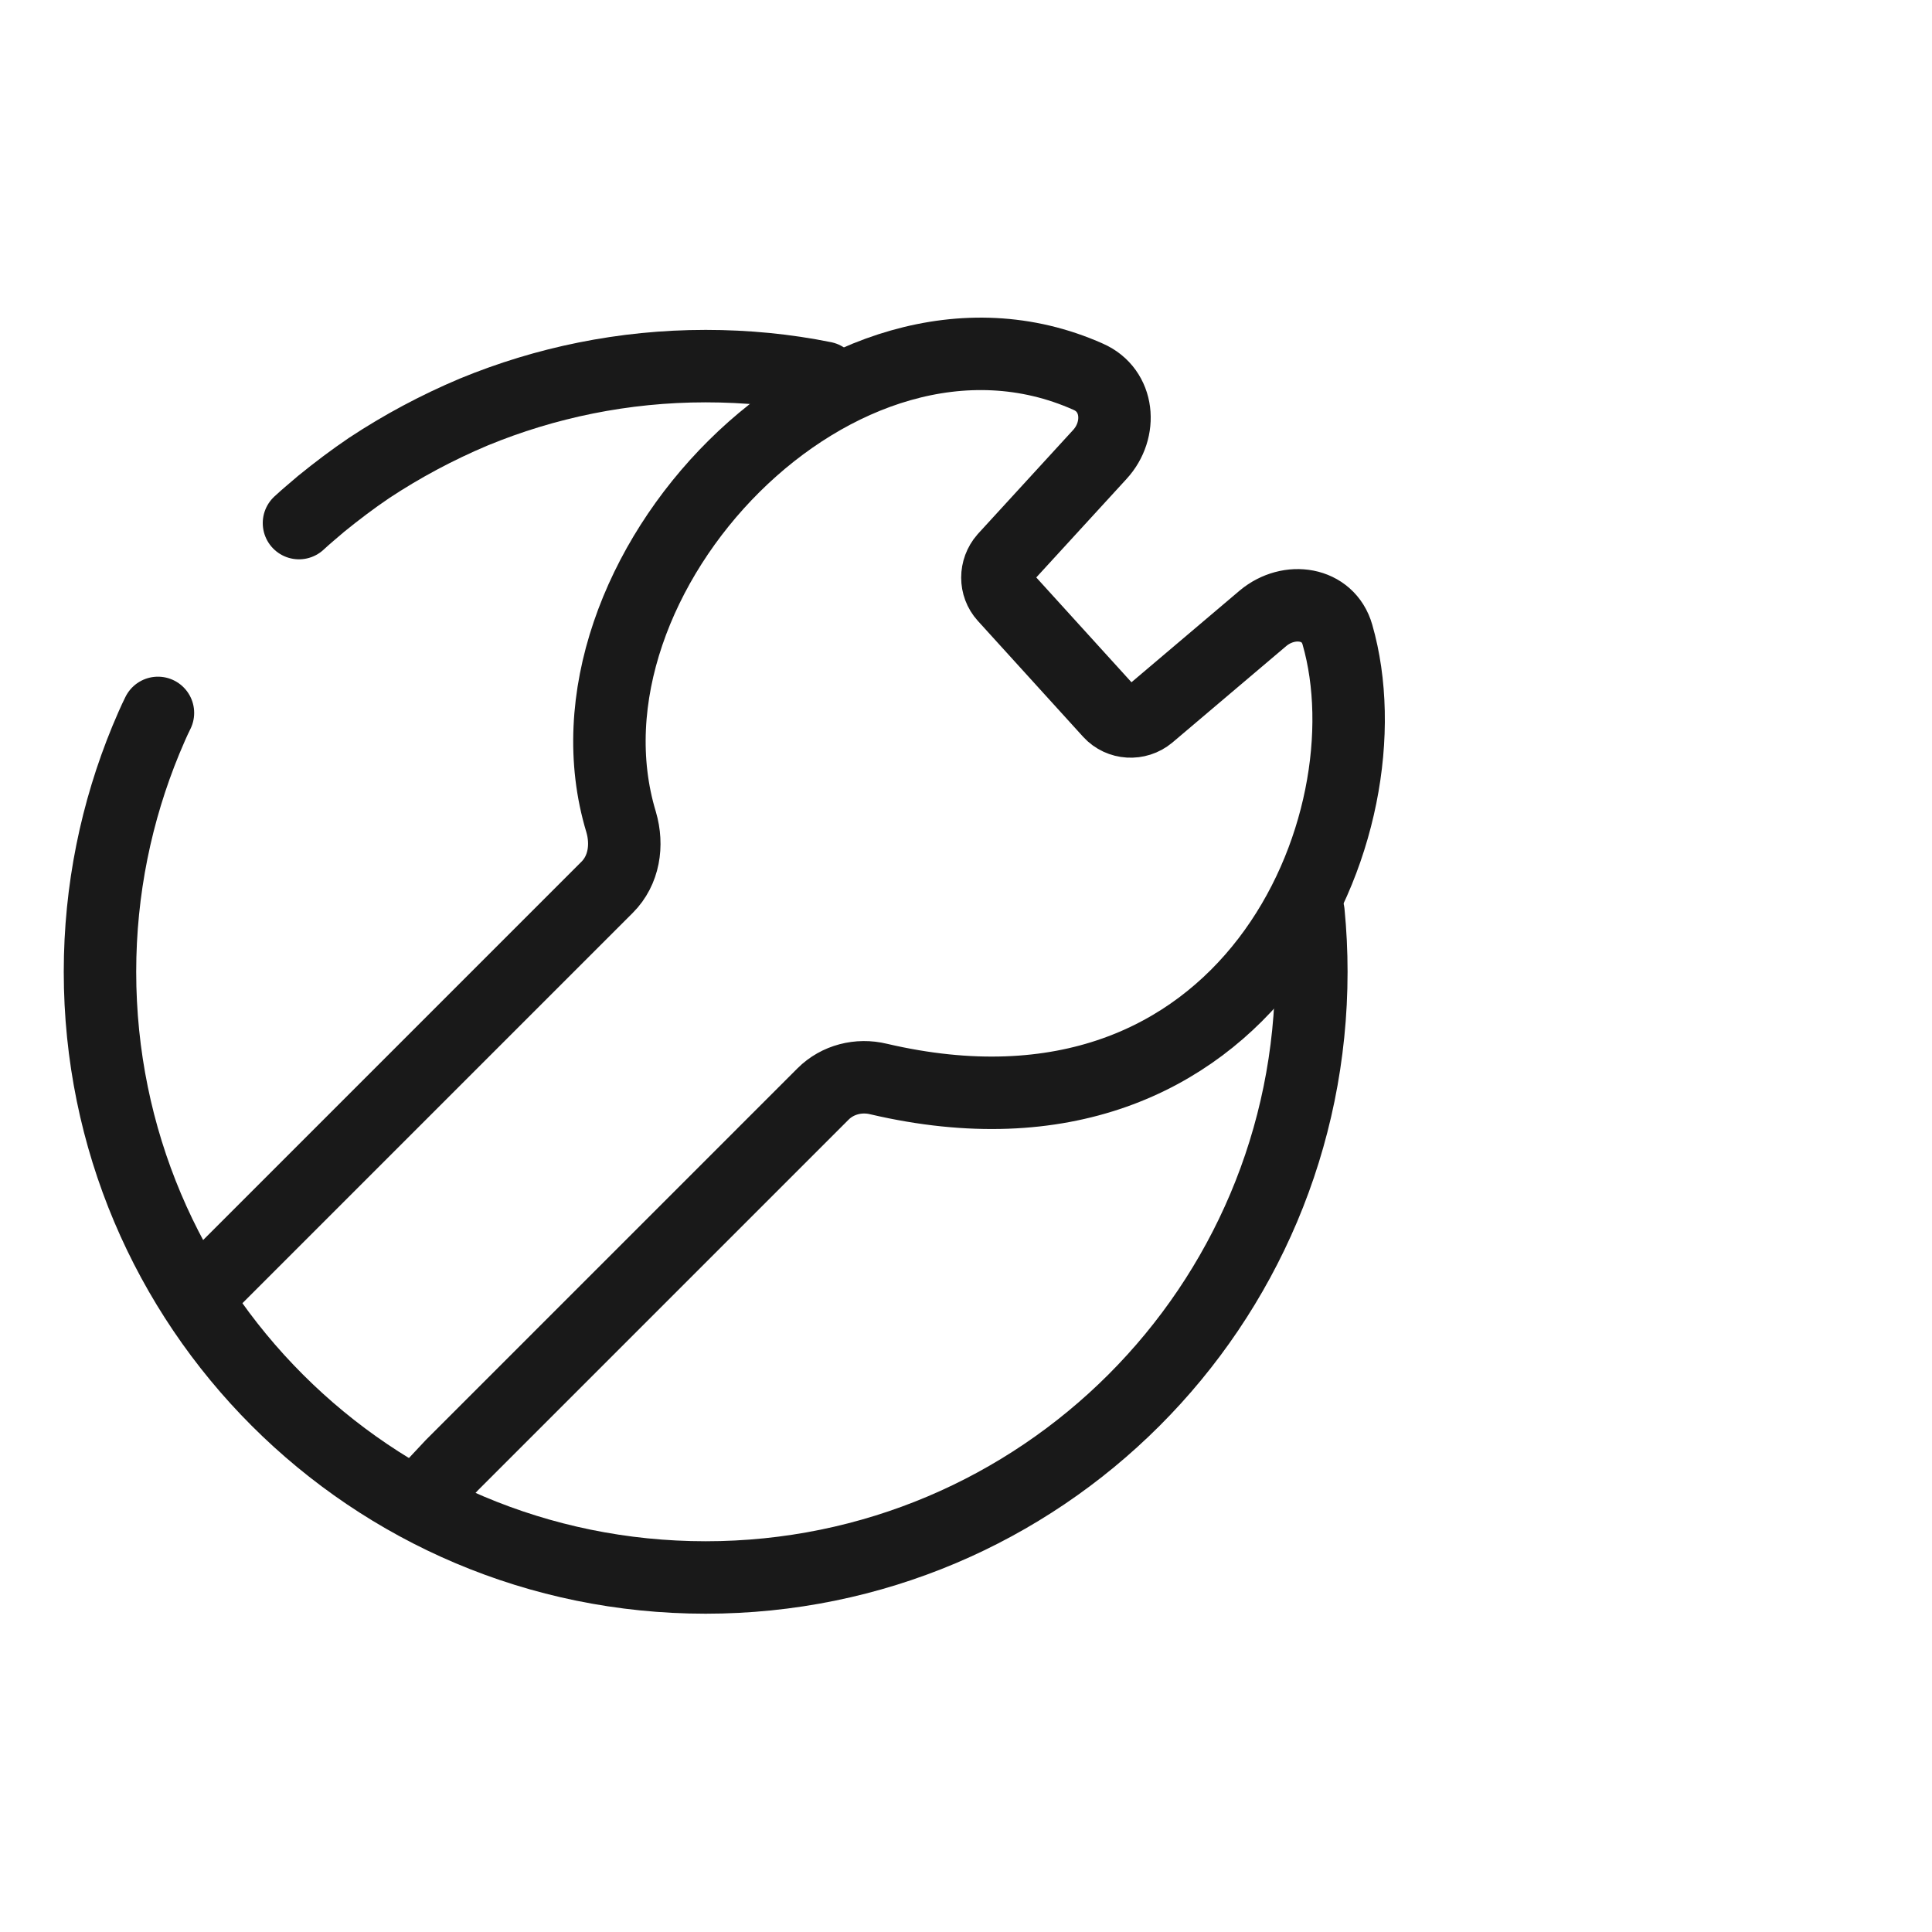
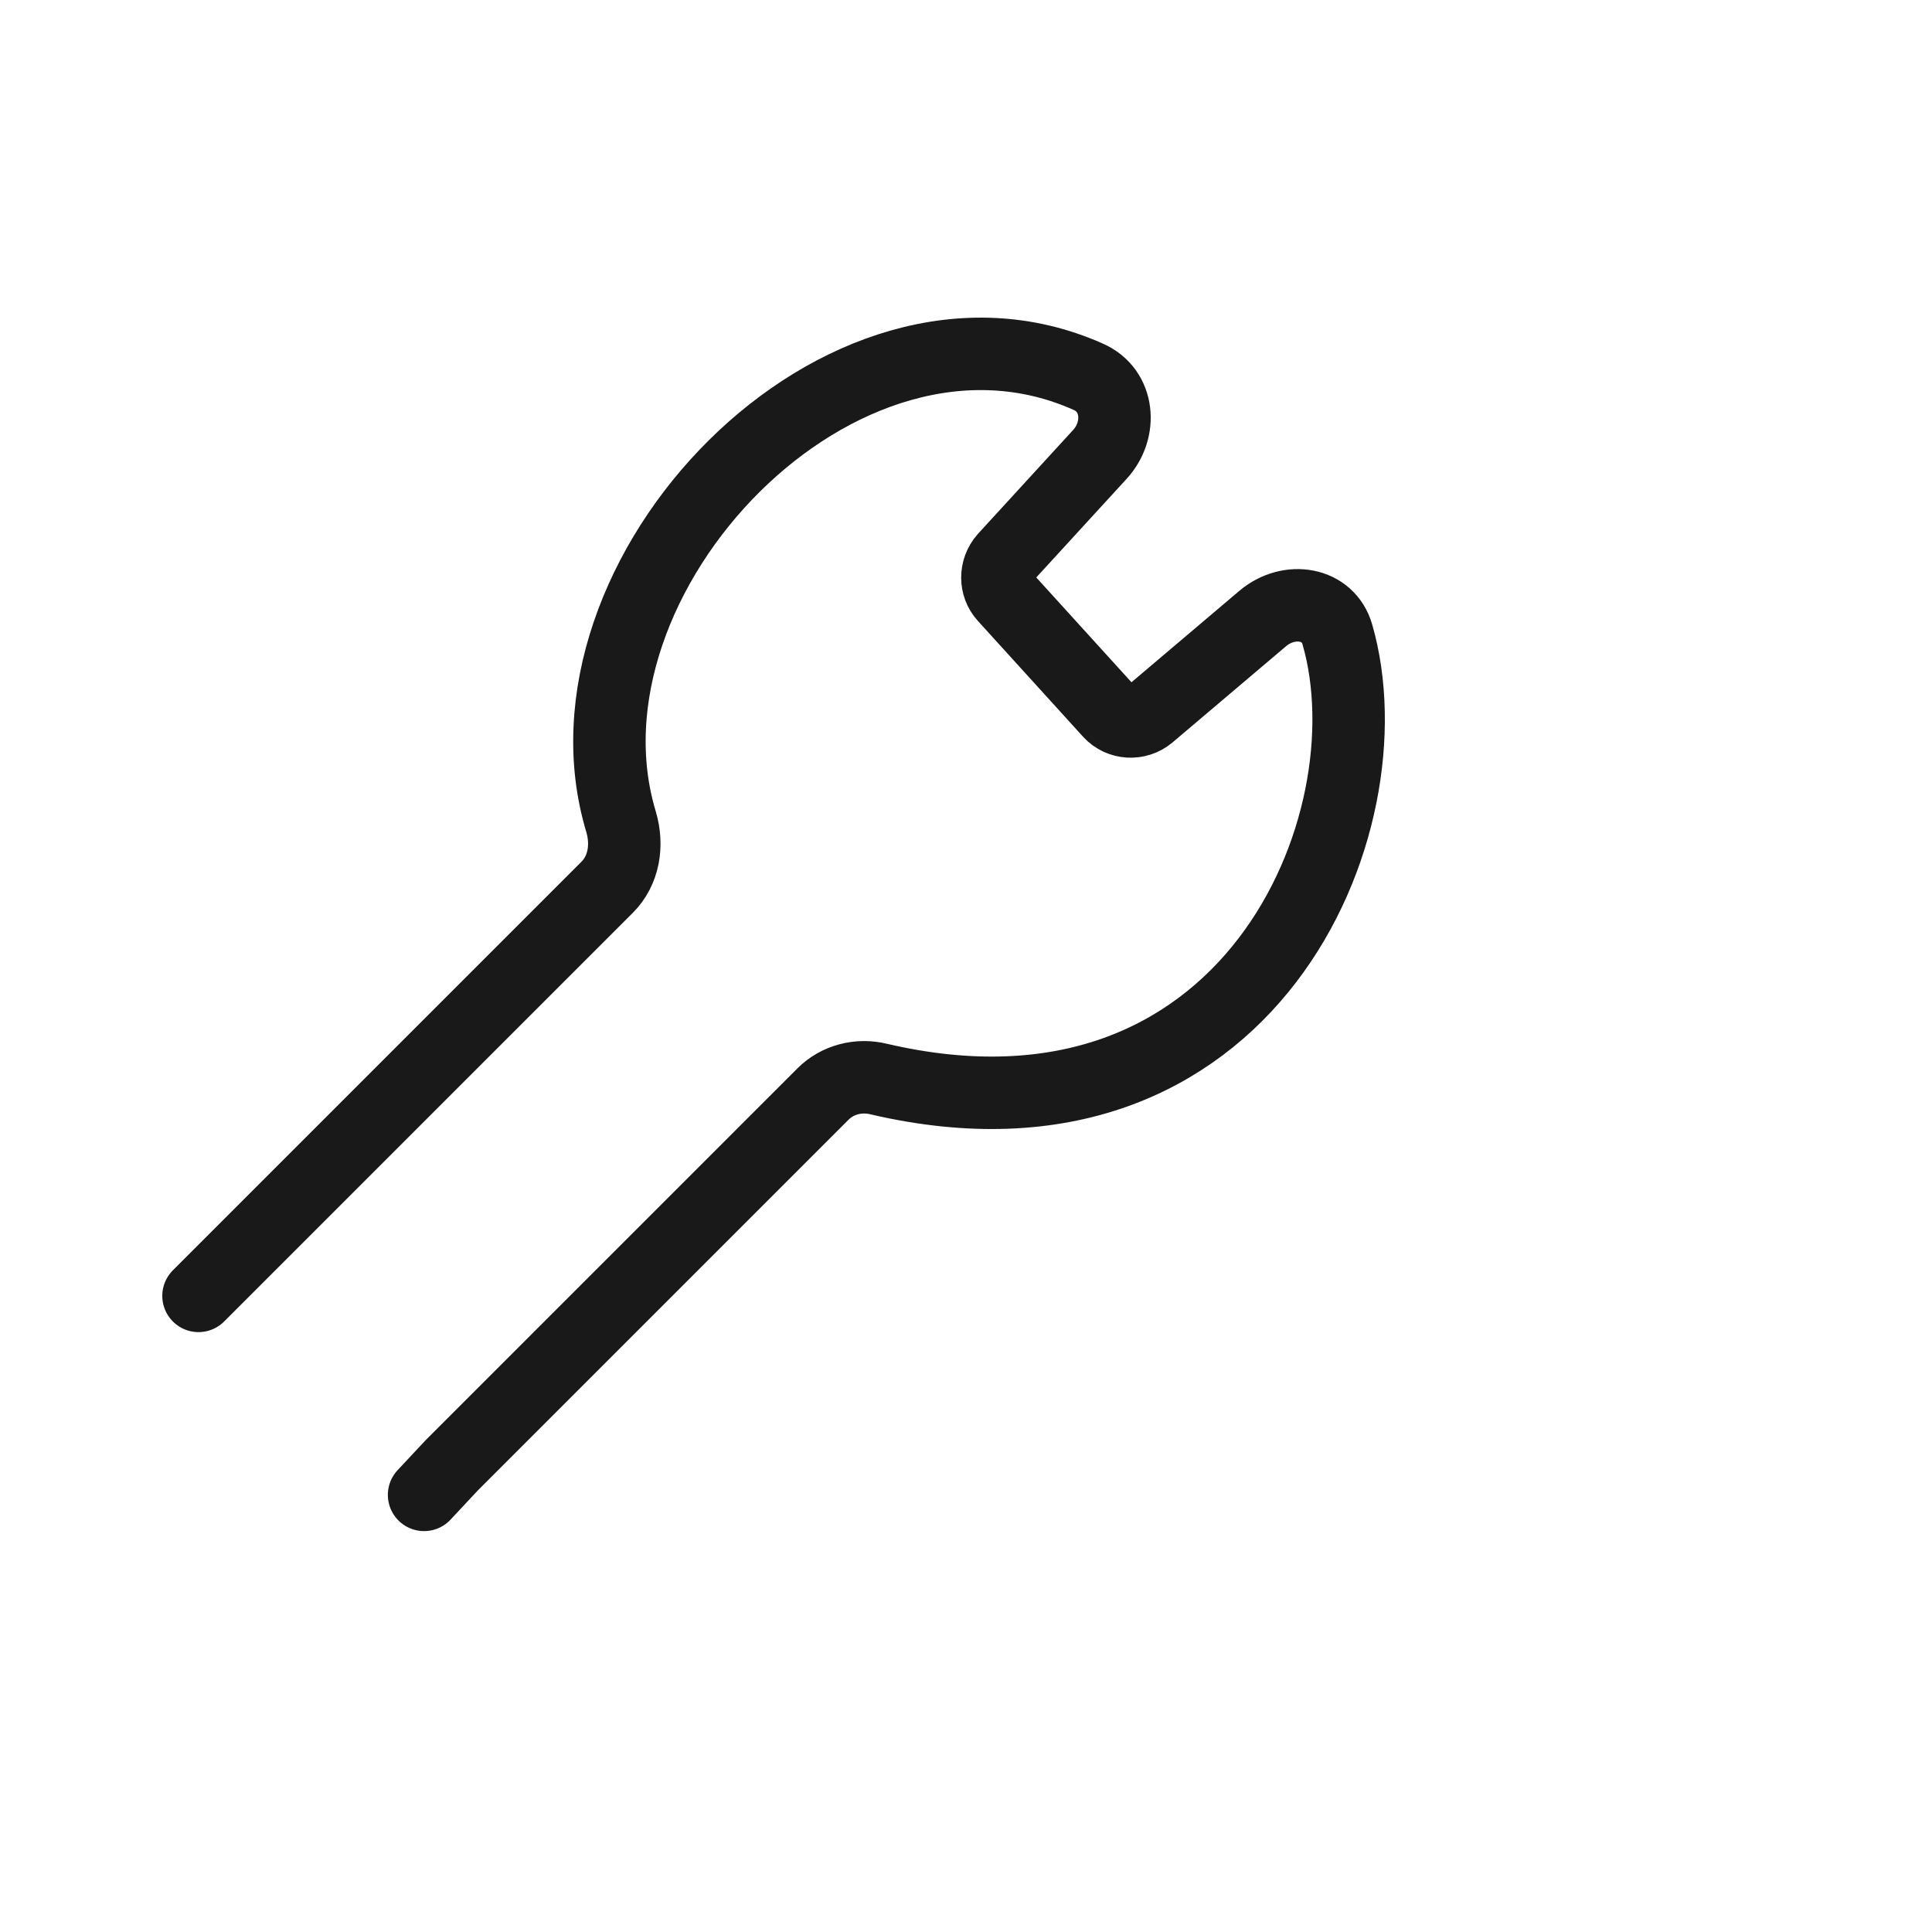
<svg xmlns="http://www.w3.org/2000/svg" width="40" height="40" viewBox="0 0 40 40" fill="none">
  <desc>
			Created with Pixso.
	</desc>
  <defs />
  <g opacity="0">
-     <rect id="矩形 40" width="40" height="40" fill="#C4C4C4" fill-opacity="1" />
-   </g>
-   <path id="path1" d="M1 19.98C1 17.8 0.99 15.61 1 13.42C0.99 12.36 1.12 11.31 1.39 10.28C1.96 8.11 3.37 6.82 5.54 6.32C6.63 6.09 7.74 5.98 8.85 6C13.05 6 17.24 6 21.44 6C22.49 5.99 23.55 6.11 24.58 6.36C26.82 6.9 28.16 8.32 28.67 10.55C28.9 11.6 29.01 12.67 28.99 13.75C28.99 17.99 28.99 22.23 28.99 26.47C29 27.52 28.88 28.56 28.63 29.59C28.09 31.82 26.67 33.15 24.44 33.67C23.35 33.9 22.24 34.01 21.13 33.99C16.95 33.99 12.78 33.99 8.6 33.99C7.53 34 6.47 33.88 5.43 33.64C3.18 33.09 1.84 31.67 1.33 29.43C1.07 28.29 1 27.15 1 26C1 24 1 21.99 1 19.98Z" fill="#FFFFFF" fill-opacity="0" fill-rule="nonzero" />
+     </g>
  <path id="path1" d="M1 13.42C0.99 12.36 1.12 11.31 1.39 10.28C1.96 8.11 3.37 6.82 5.54 6.32C6.63 6.09 7.74 5.98 8.85 6C13.05 6 17.24 6 21.44 6C22.49 5.99 23.55 6.11 24.58 6.36C26.82 6.9 28.16 8.32 28.67 10.55C28.9 11.6 29.01 12.67 28.99 13.75C28.99 17.99 28.99 22.23 28.99 26.47C29 27.52 28.88 28.56 28.63 29.59C28.09 31.82 26.67 33.15 24.44 33.67C23.35 33.9 22.24 34.01 21.13 33.99C16.95 33.99 12.78 33.99 8.6 33.99C7.53 34 6.47 33.88 5.43 33.64C3.18 33.09 1.84 31.67 1.33 29.43C1.07 28.29 1 27.15 1 26C1 24 1 21.99 1 19.98C1 17.8 0.99 15.61 1 13.42Z" stroke="#FFFFFF" stroke-opacity="0" stroke-width="1.75" />
-   <path id="椭圆 1187" d="M27.09 18.89C27.13 19.3 27.15 19.71 27.15 20.12C27.15 27.05 21.54 32.66 14.61 32.66C7.68 32.66 2.07 27.05 2.07 20.12C2.07 18.42 2.41 16.8 3.02 15.32C3.1 15.13 3.18 14.94 3.27 14.76M6.19 10.83C6.34 10.69 6.5 10.56 6.65 10.43C6.97 10.17 7.3 9.92 7.64 9.69C8.32 9.24 9.05 8.85 9.81 8.53C11.29 7.92 12.91 7.58 14.61 7.58C15.45 7.58 16.27 7.66 17.06 7.82" stroke="#191919" stroke-opacity="1" stroke-width="1.5" stroke-linejoin="round" stroke-linecap="round" />
  <path id="矢量 145" d="M4.11 26.83L12.57 18.37C12.92 18.02 13 17.5 12.86 17.02C11.32 11.94 17.42 5.52 22.53 7.8C23.17 8.08 23.24 8.9 22.77 9.41L20.8 11.56C20.6 11.79 20.6 12.13 20.8 12.35L22.98 14.75C23.19 14.98 23.55 15 23.79 14.8L26.15 12.8C26.69 12.35 27.5 12.47 27.69 13.14C28.82 17.07 25.85 24.13 18.19 22.34C17.78 22.24 17.34 22.35 17.04 22.65L9.36 30.33L8.78 30.95" stroke="#191919" stroke-opacity="1" stroke-width="1.5" stroke-linecap="round" />
</svg>